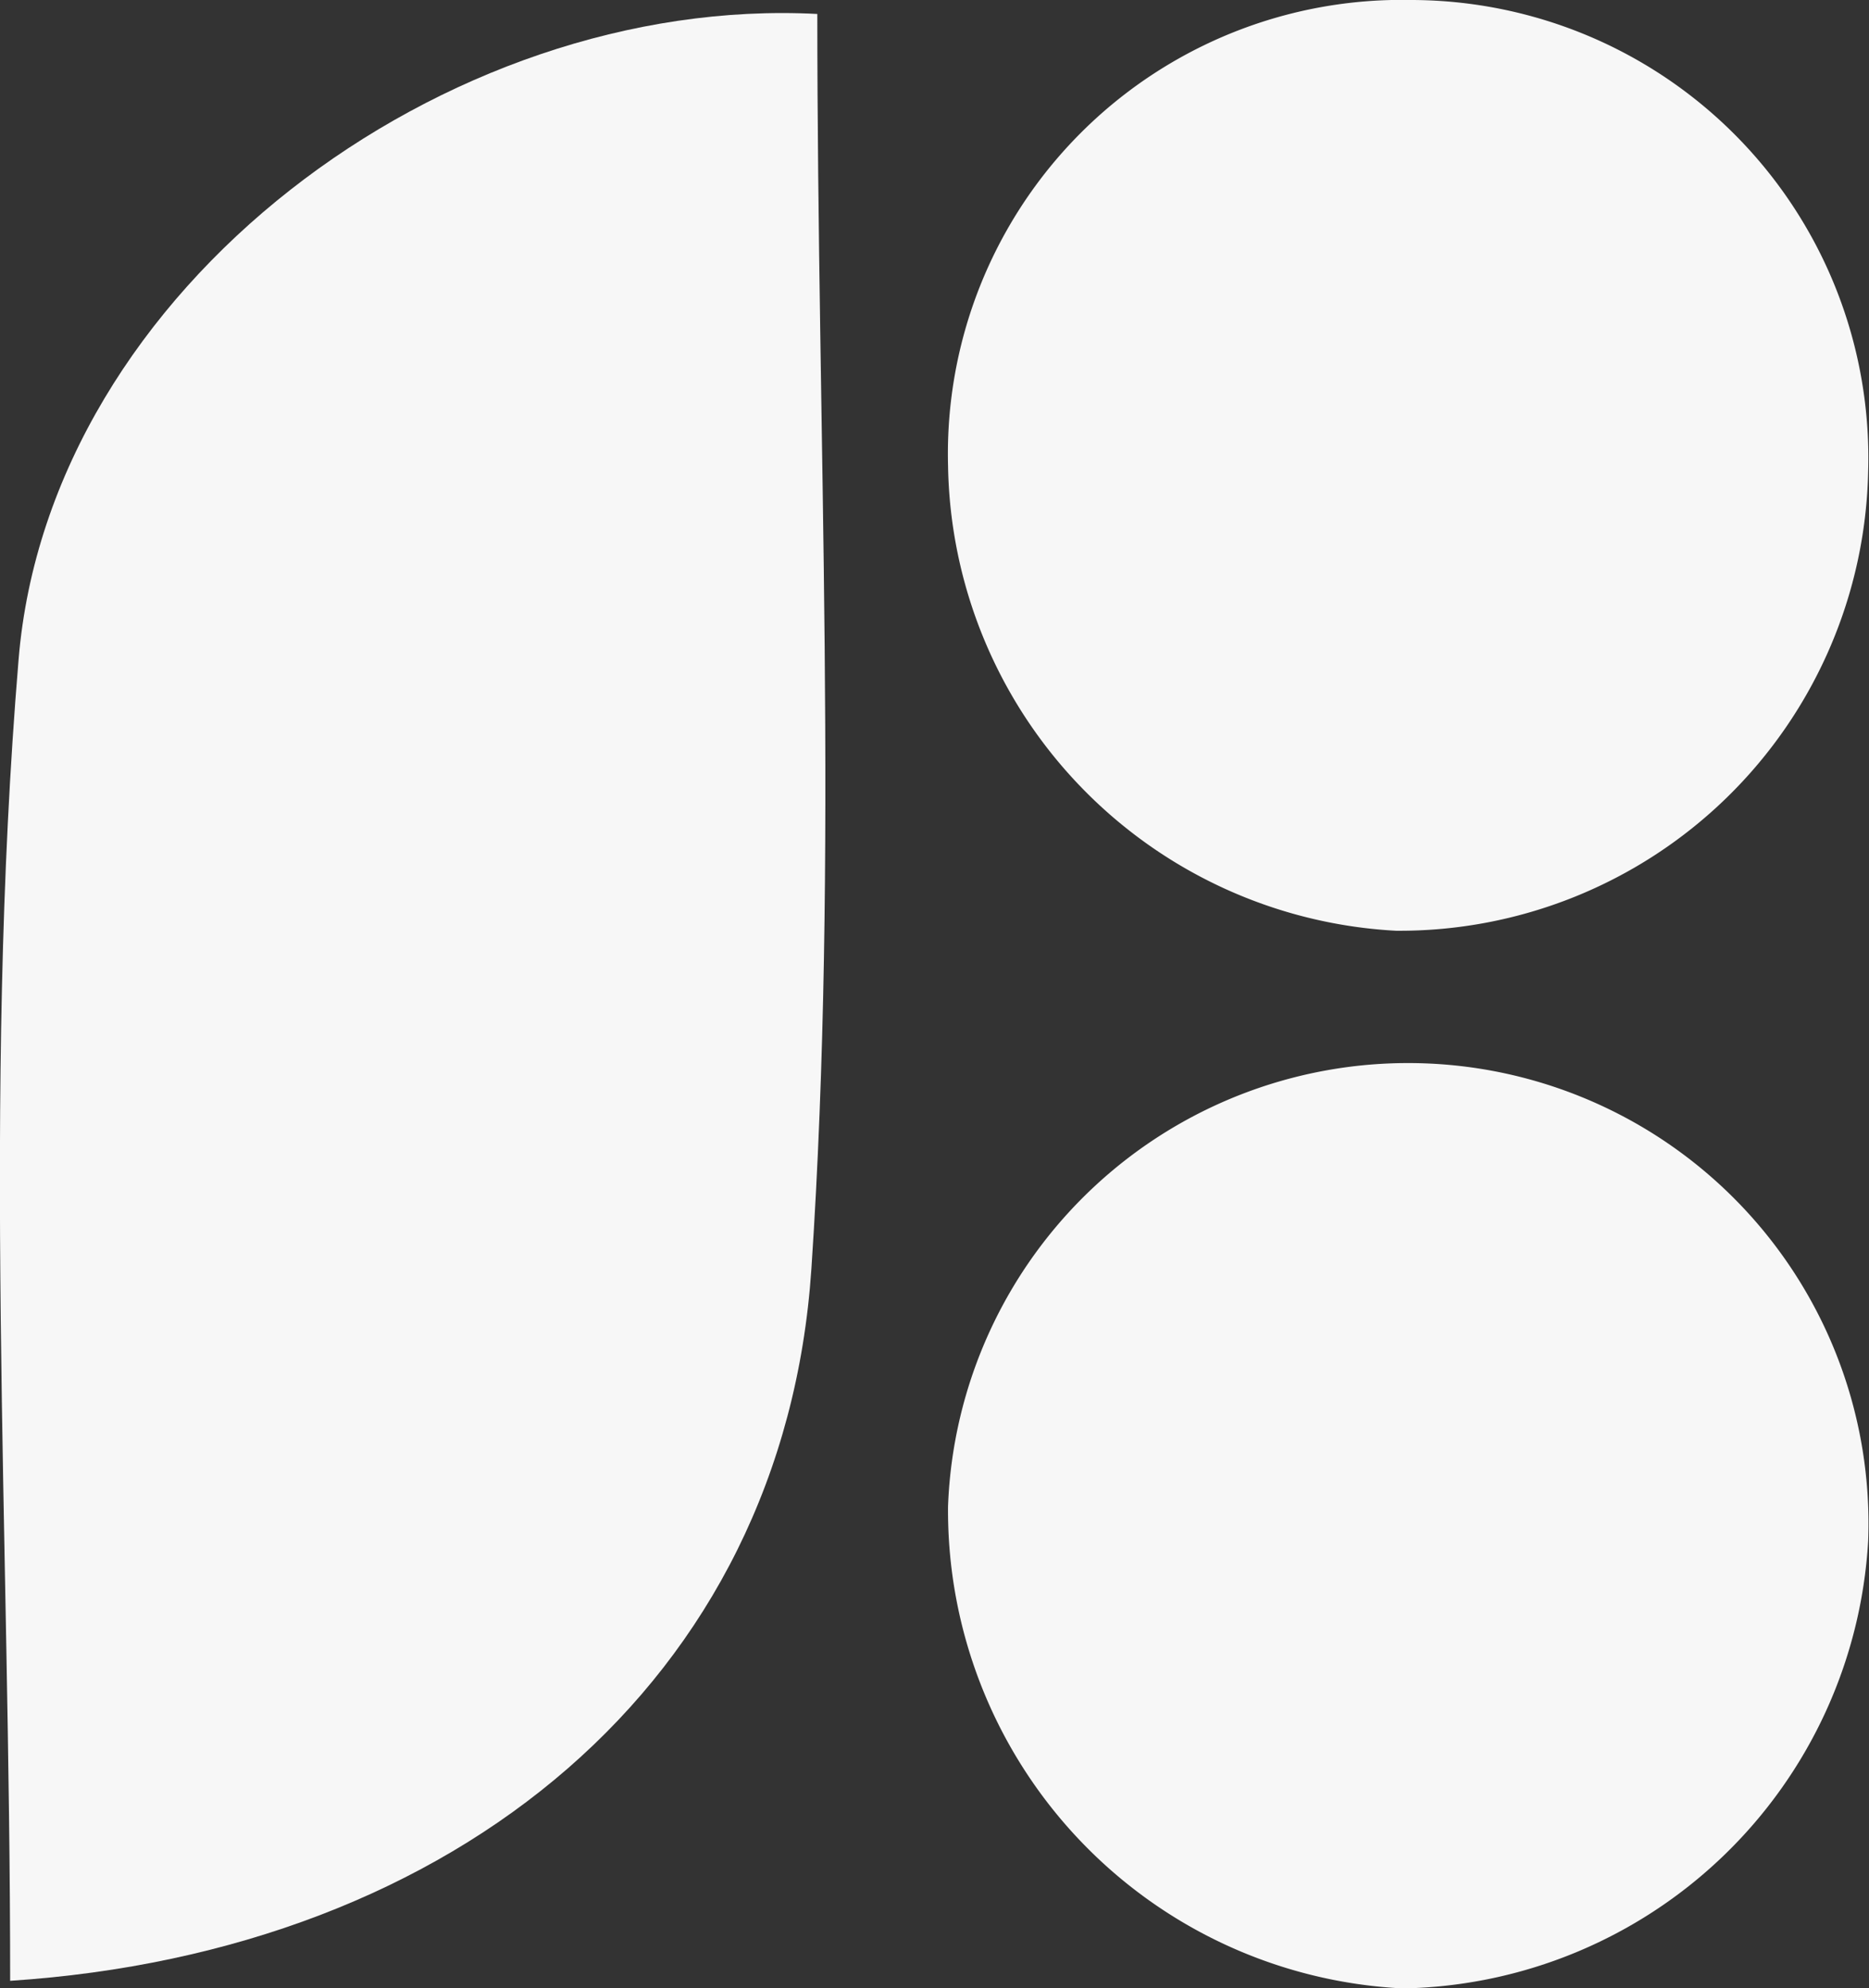
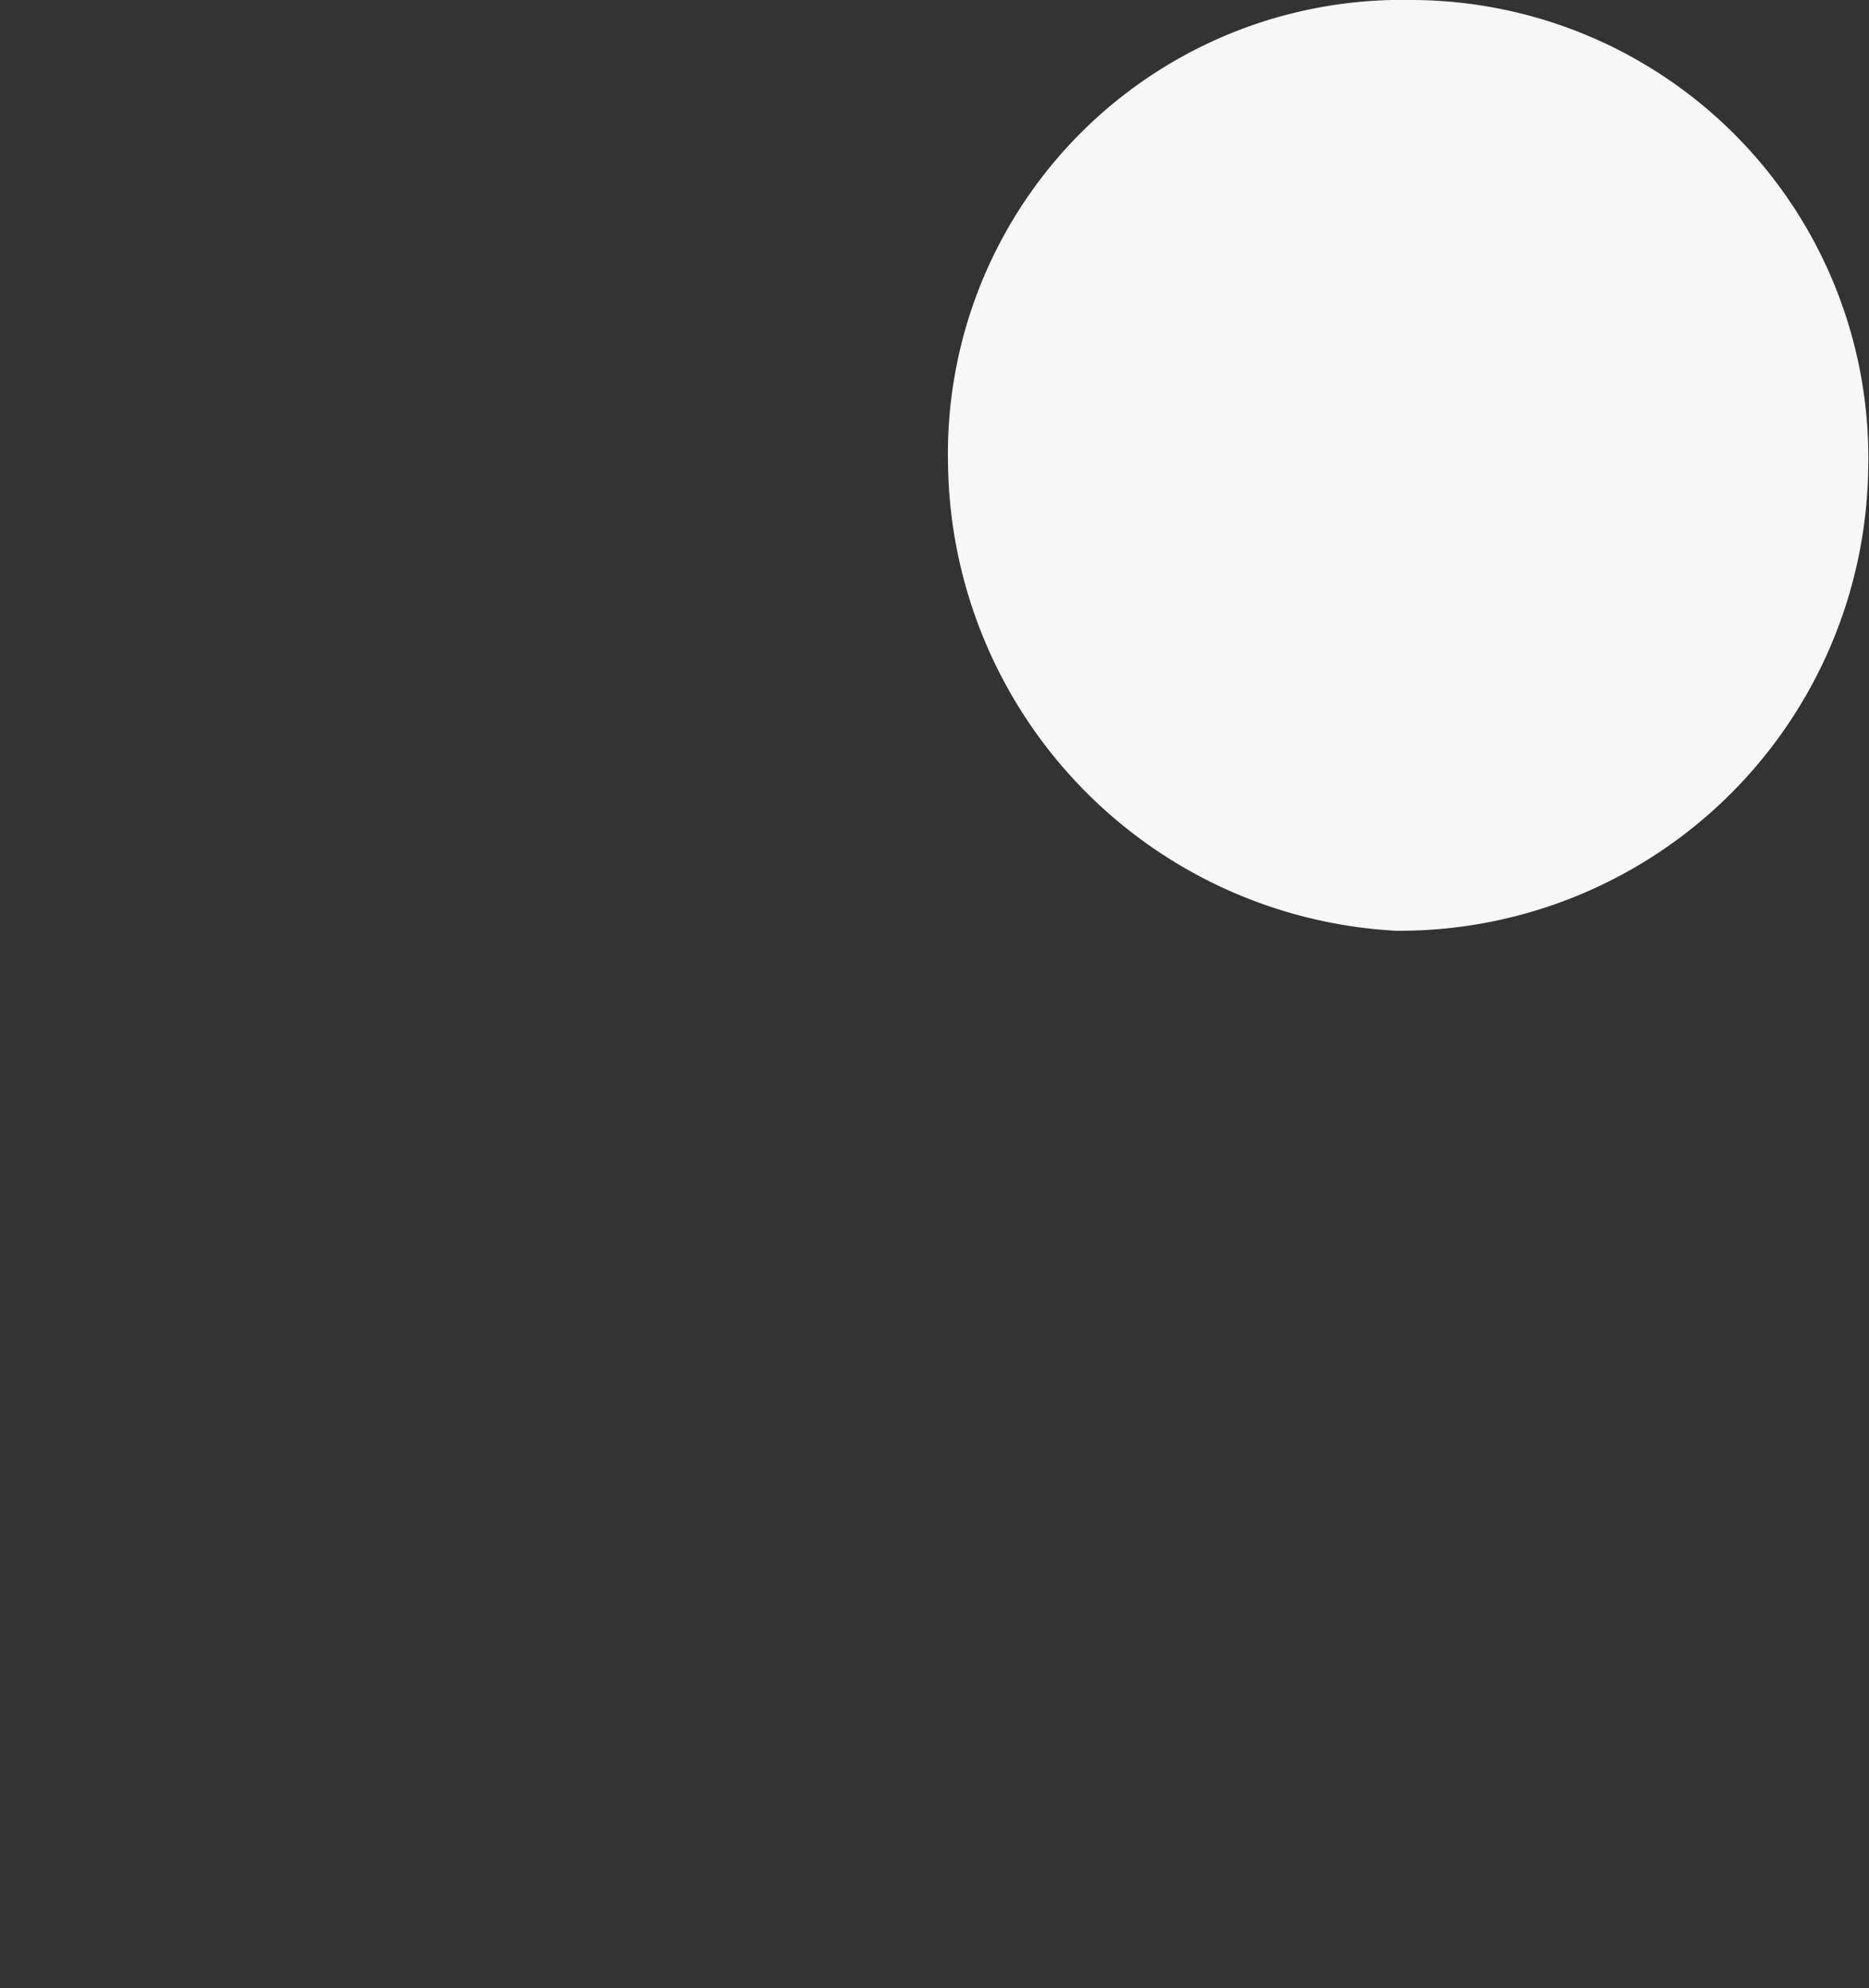
<svg xmlns="http://www.w3.org/2000/svg" viewBox="0 0 44.18 46.99">
  <rect x="0" y="0" width="44.18" height="46.99" fill="#333333" stroke="none" />
  <defs>
    <style>.cls-1{fill:#f7f7f7;}</style>
  </defs>
  <g id="Layer_2" data-name="Layer 2">
    <g id="Layer_1-2" data-name="Layer 1">
-       <path class="cls-1" d="M19.32.33c0,10.09.51,19.92-.14,29.66S10.79,46.13.24,46.82c0-10.44-.66-20.9.2-31.24C1.17,6.79,10.55-.13,19.32.33Z" />
      <path class="cls-1" d="M33.37,0A10.82,10.82,0,0,1,44.16,11.13,11.08,11.08,0,0,1,33,22,11.19,11.19,0,0,1,22.41,11,10.73,10.73,0,0,1,33.37,0Z" />
-       <path class="cls-1" d="M22.41,35.6a10.88,10.88,0,1,1,21.75.82A11.22,11.22,0,0,1,33.16,47,11.31,11.31,0,0,1,22.41,35.6Z" />
    </g>
  </g>
</svg>